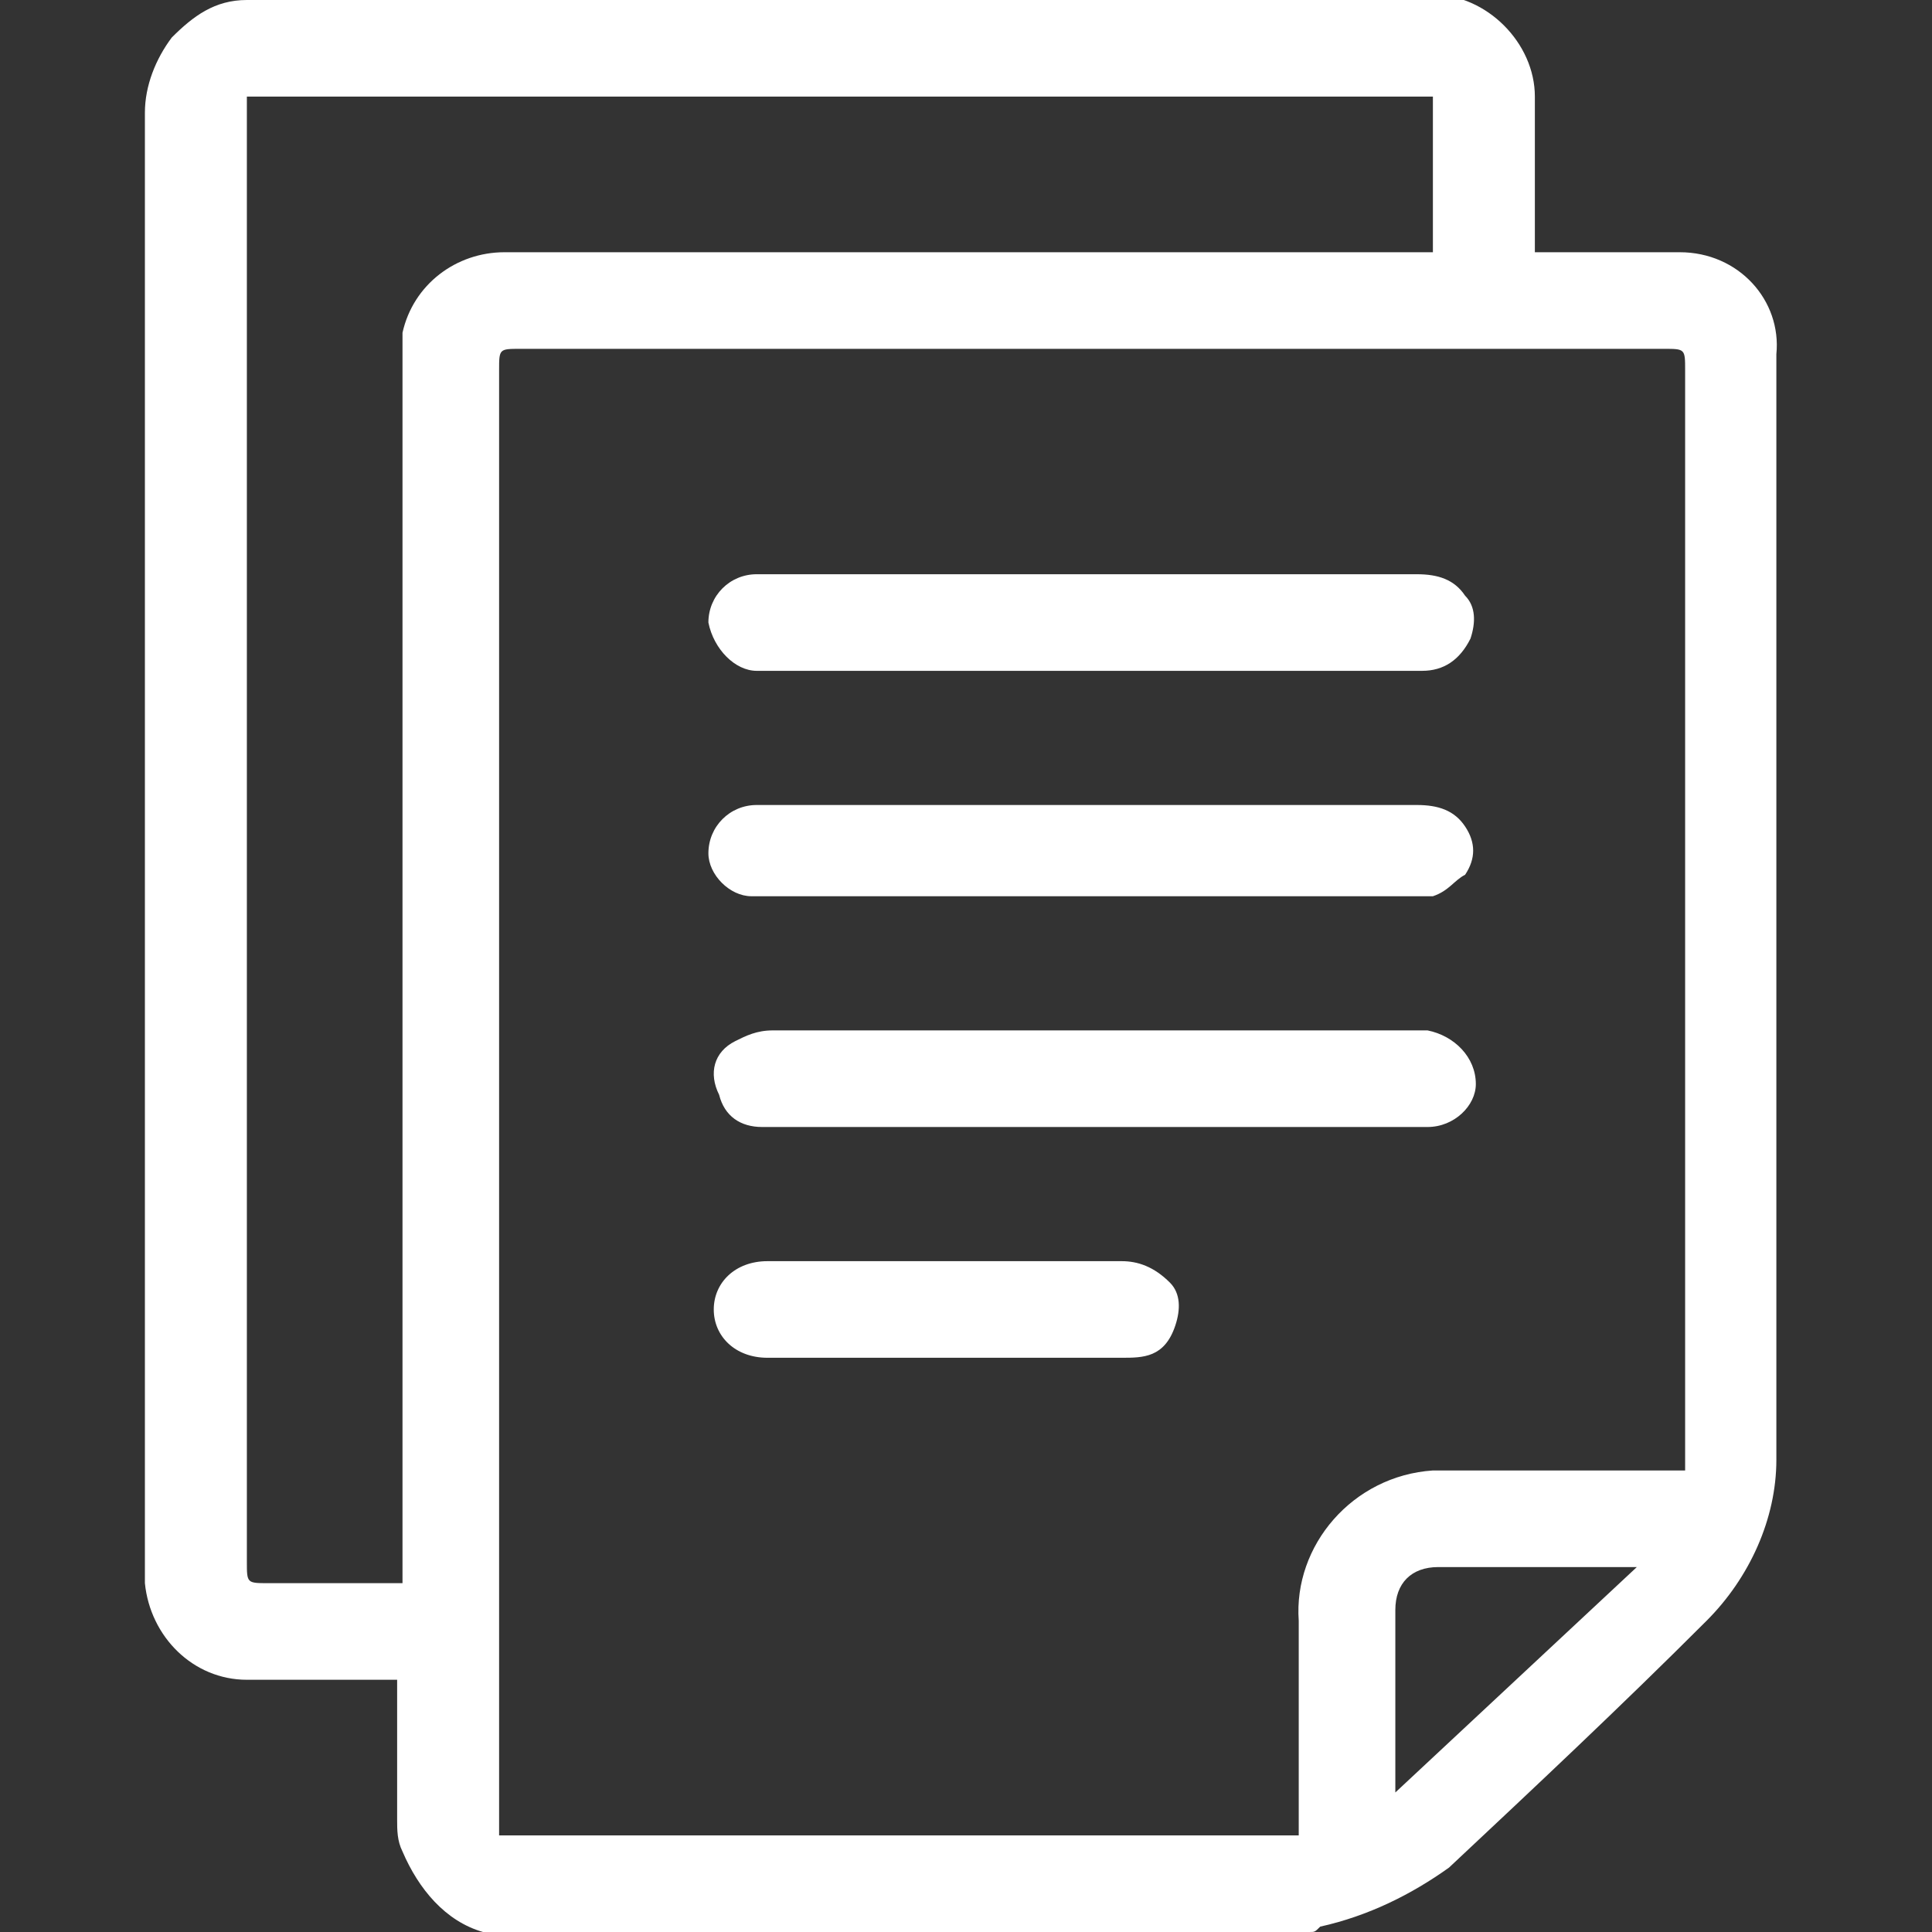
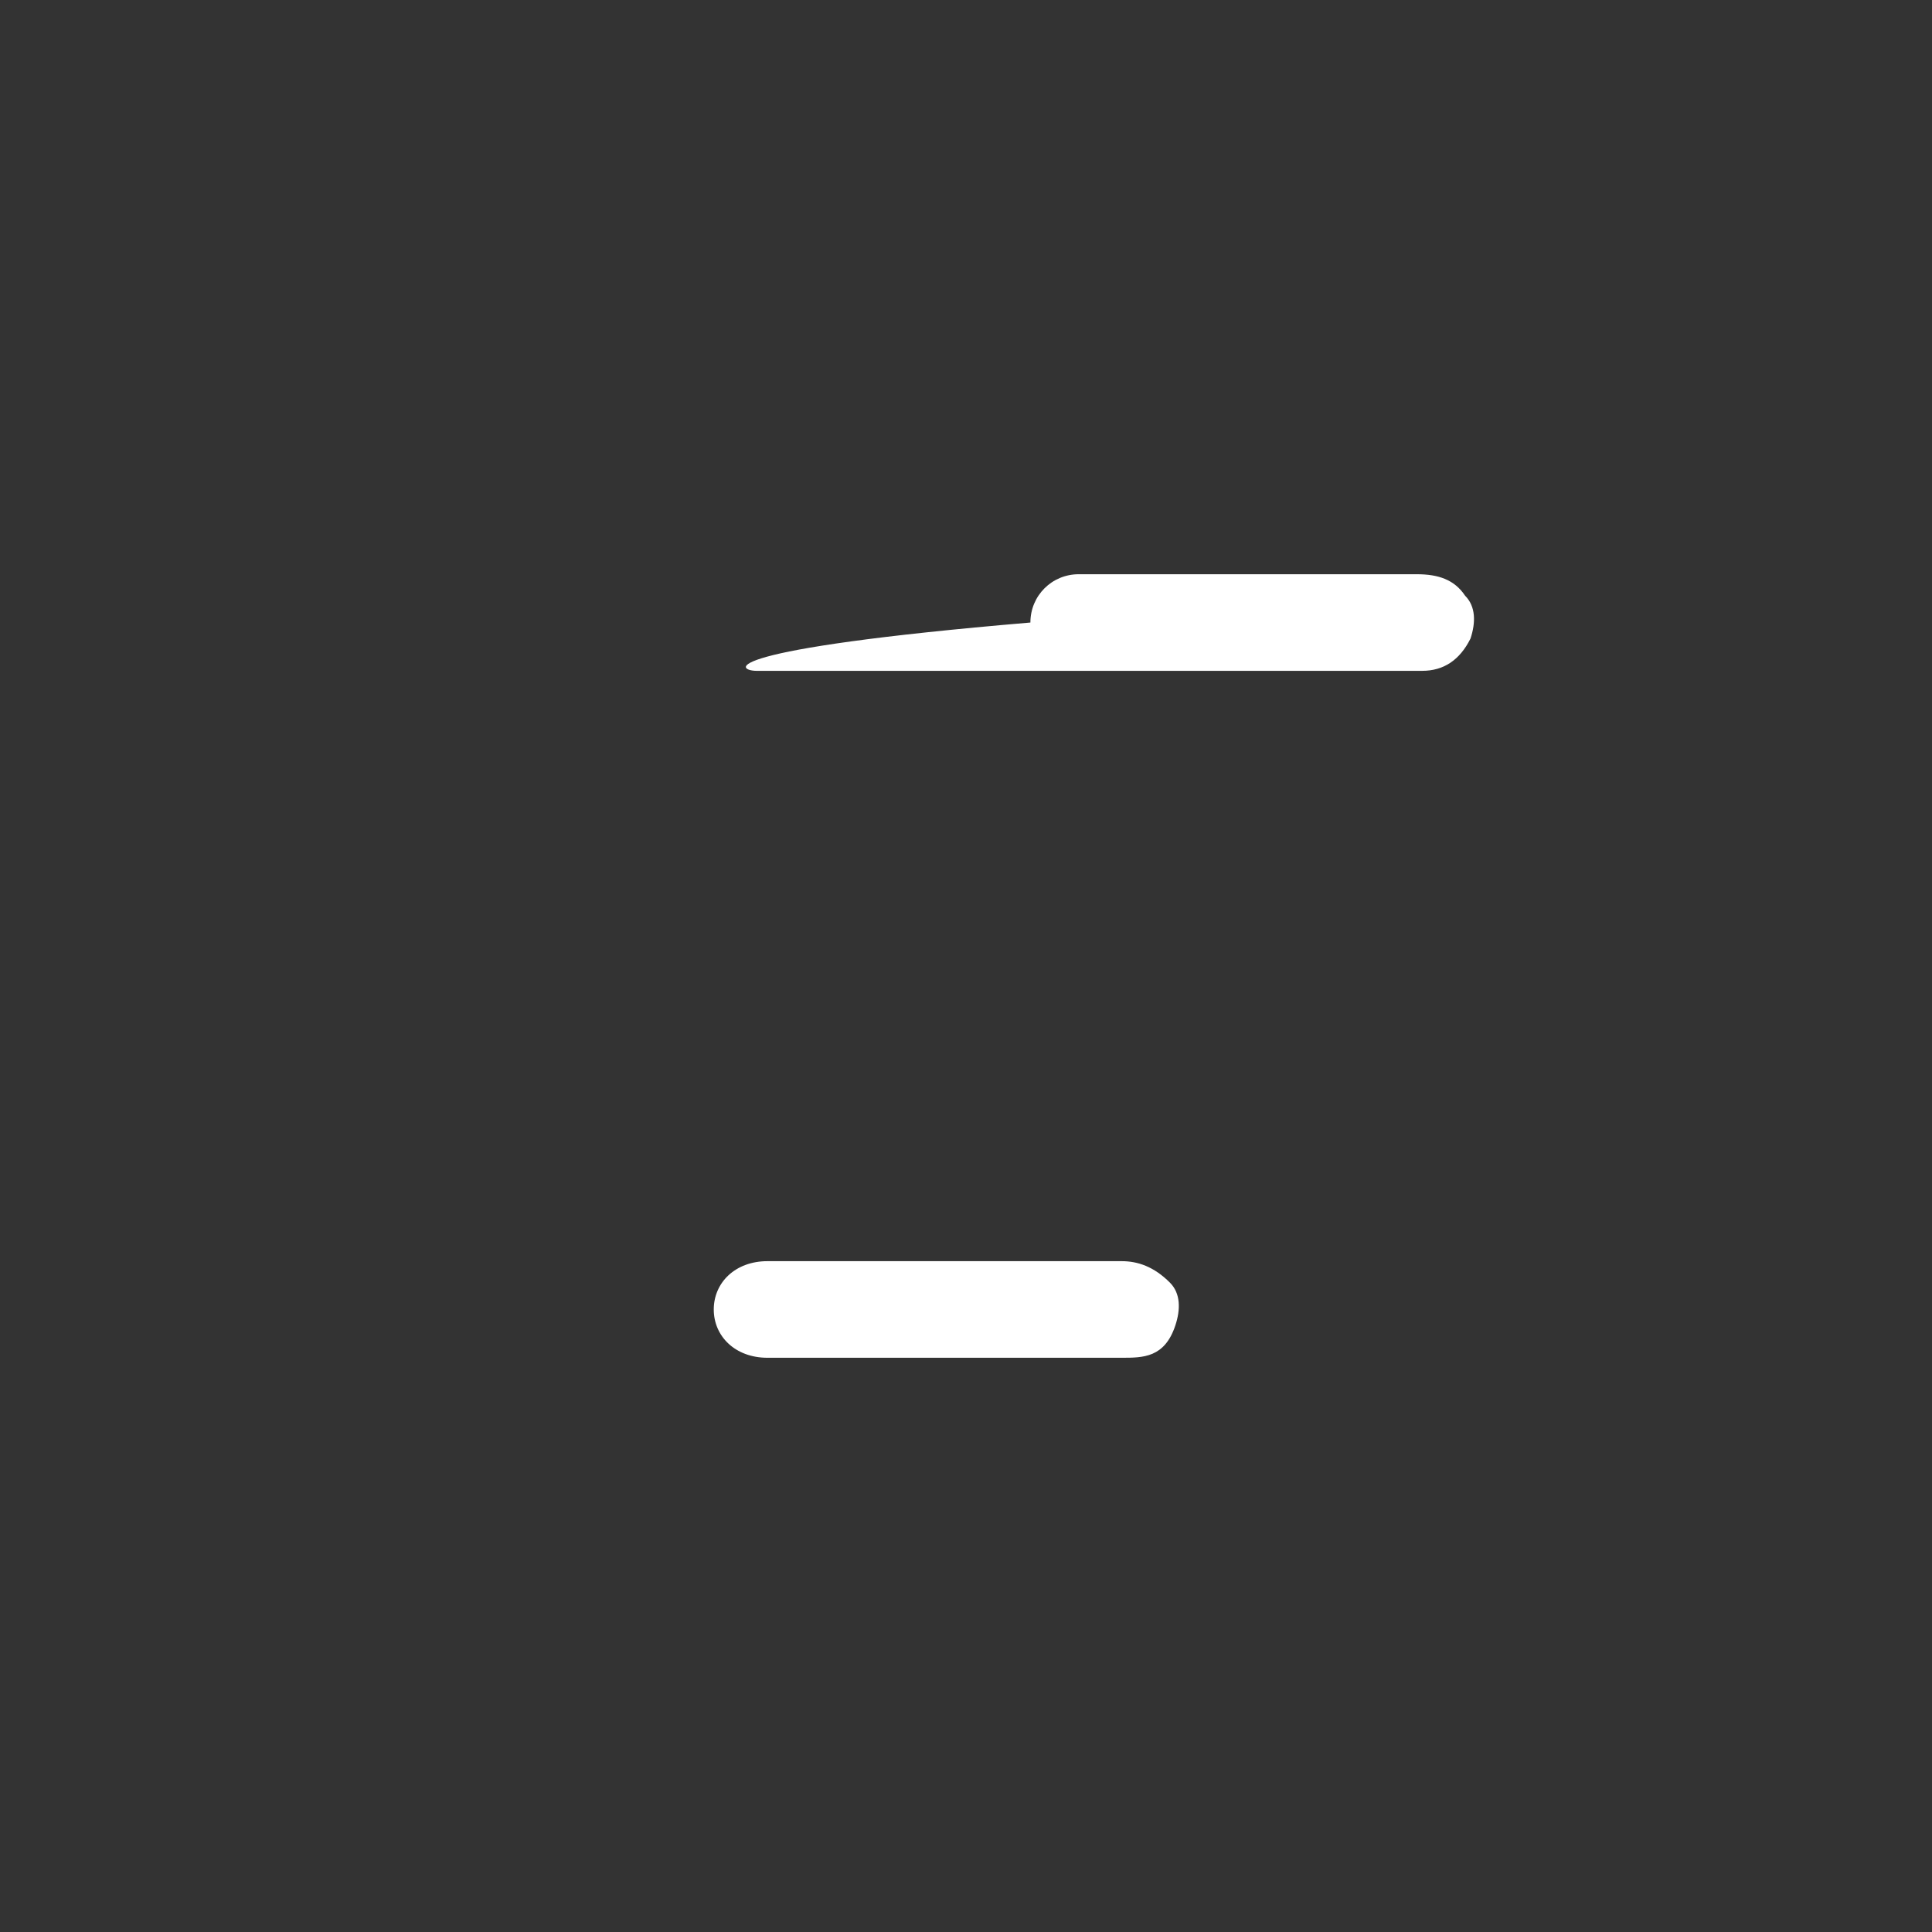
<svg xmlns="http://www.w3.org/2000/svg" version="1.1" id="Layer_1" x="0px" y="0px" viewBox="0 0 36 36" style="enable-background:new 0 0 36 36;" xml:space="preserve">
  <rect x="0" y="0" width="36" height="36" fill="#333333" stroke="none" />
  <style type="text/css">
	.st0{fill:#FFFFFF;}
	.st1{fill:none;}
</style>
  <g id="Layer_2_1_">
    <g id="Layer_1-2">
      <g>
-         <path class="st0" d="M31.3,4.7l-2.6,0h-0.1V2c0,0,0-0.1,0-0.2c0-1-0.9-1.9-1.9-1.9l-0.1,0L4.8,0c0,0-0.1,0-0.1,0c0,0-0.1,0-0.1,0     C4,0,3.6,0.3,3.2,0.7C2.9,1.1,2.7,1.6,2.7,2.1l0,27.2c0,0.1,0,0.1,0,0.2c0.1,1,0.9,1.8,1.9,1.8c0,0,0.1,0,0.1,0l2.7,0v2.6     c0,0.2,0,0.4,0.1,0.6C7.8,35.2,8.3,35.8,9,36l0,0h0h15.4h0l0,0c0.1,0,0.1,0,0.2-0.1c0.9-0.2,1.7-0.6,2.4-1.1     c1.6-1.5,3.2-3,4.8-4.6c0.8-0.8,1.3-1.9,1.3-3V6.7l0-0.1C33.2,5.6,32.4,4.7,31.3,4.7z M7.5,6.2c0,0.3,0,0.5,0,0.8l0,22.5H5     c-0.4,0-0.4,0-0.4-0.4V2.2c0-0.3,0-0.4,0-0.4c0,0,0.1,0,0.4,0h21.3c0.3,0,0.4,0,0.4,0c0,0,0,0.1,0,0.4v2.5H9.6c0,0-0.1,0-0.2,0     C8.5,4.7,7.7,5.3,7.5,6.2z M26.8,29.2L26.8,29.2L26.8,29.2l3.7,0L26,33.4l0-3.3c0-0.1,0-0.1,0-0.1C26,29.5,26.3,29.2,26.8,29.2z      M31.4,27c0,0.2,0,0.3,0,0.4c0,0,0,0,0,0c0,0-0.1,0-0.1,0c-0.1,0-0.2,0-0.3,0c-0.5,0-0.9,0-1.4,0c-0.4,0-0.9,0-1.3,0     c-0.4,0-0.9,0-1.3,0c0,0-0.1,0-0.1,0c-0.1,0-0.1,0-0.2,0c-1.5,0.1-2.6,1.4-2.5,2.8l0,3.8v0.2H9.7c-0.3,0-0.4,0-0.4,0     c0,0,0-0.1,0-0.4V6.9c0-0.4,0-0.4,0.4-0.4H31c0.4,0,0.4,0,0.4,0.4V27z" />
-         <path class="st0" d="M14.1,12.5l12.4,0c0,0,0,0,0,0c0.4,0,0.7-0.2,0.9-0.6c0.1-0.3,0.1-0.6-0.1-0.8c-0.2-0.3-0.5-0.4-0.9-0.4h-6     h-6.2l-0.1,0c-0.5,0-0.9,0.4-0.9,0.9l0,0l0,0C13.3,12.1,13.7,12.5,14.1,12.5z" />
-         <path class="st0" d="M14,16.7l12.3,0c0.1,0,0.1,0,0.2,0c0.1,0,0.2,0,0.2,0c0.3-0.1,0.4-0.3,0.6-0.4c0.2-0.3,0.2-0.6,0-0.9     c-0.2-0.3-0.5-0.4-0.9-0.4h-6l-0.1,0h-6.2l0,0c-0.5,0-0.9,0.4-0.9,0.9C13.2,16.3,13.6,16.7,14,16.7z" />
-         <path class="st0" d="M26.6,19.2c-0.1,0-0.1,0-0.2,0s-0.1,0-0.2,0l-8.7,0h-3.1c-0.3,0-0.5,0.1-0.7,0.2c-0.4,0.2-0.5,0.6-0.3,1     c0.1,0.4,0.4,0.6,0.8,0.6c0,0,0.1,0,0.1,0l6.2,0l2.4,0h3.7c0,0,0,0,0,0c0.5,0,0.9-0.4,0.9-0.8C27.5,19.7,27.1,19.3,26.6,19.2z" />
+         <path class="st0" d="M14.1,12.5l12.4,0c0,0,0,0,0,0c0.4,0,0.7-0.2,0.9-0.6c0.1-0.3,0.1-0.6-0.1-0.8c-0.2-0.3-0.5-0.4-0.9-0.4h-6.2l-0.1,0c-0.5,0-0.9,0.4-0.9,0.9l0,0l0,0C13.3,12.1,13.7,12.5,14.1,12.5z" />
        <path class="st0" d="M20.9,23.5h-3.3h-3.3c-0.6,0-1,0.4-1,0.9c0,0.5,0.4,0.9,1,0.9h6.6c0.4,0,0.8,0,1-0.6     c0.1-0.3,0.1-0.6-0.1-0.8C21.5,23.6,21.2,23.5,20.9,23.5z" />
      </g>
      <rect y="0" class="st1" width="36" height="36" />
    </g>
  </g>
</svg>